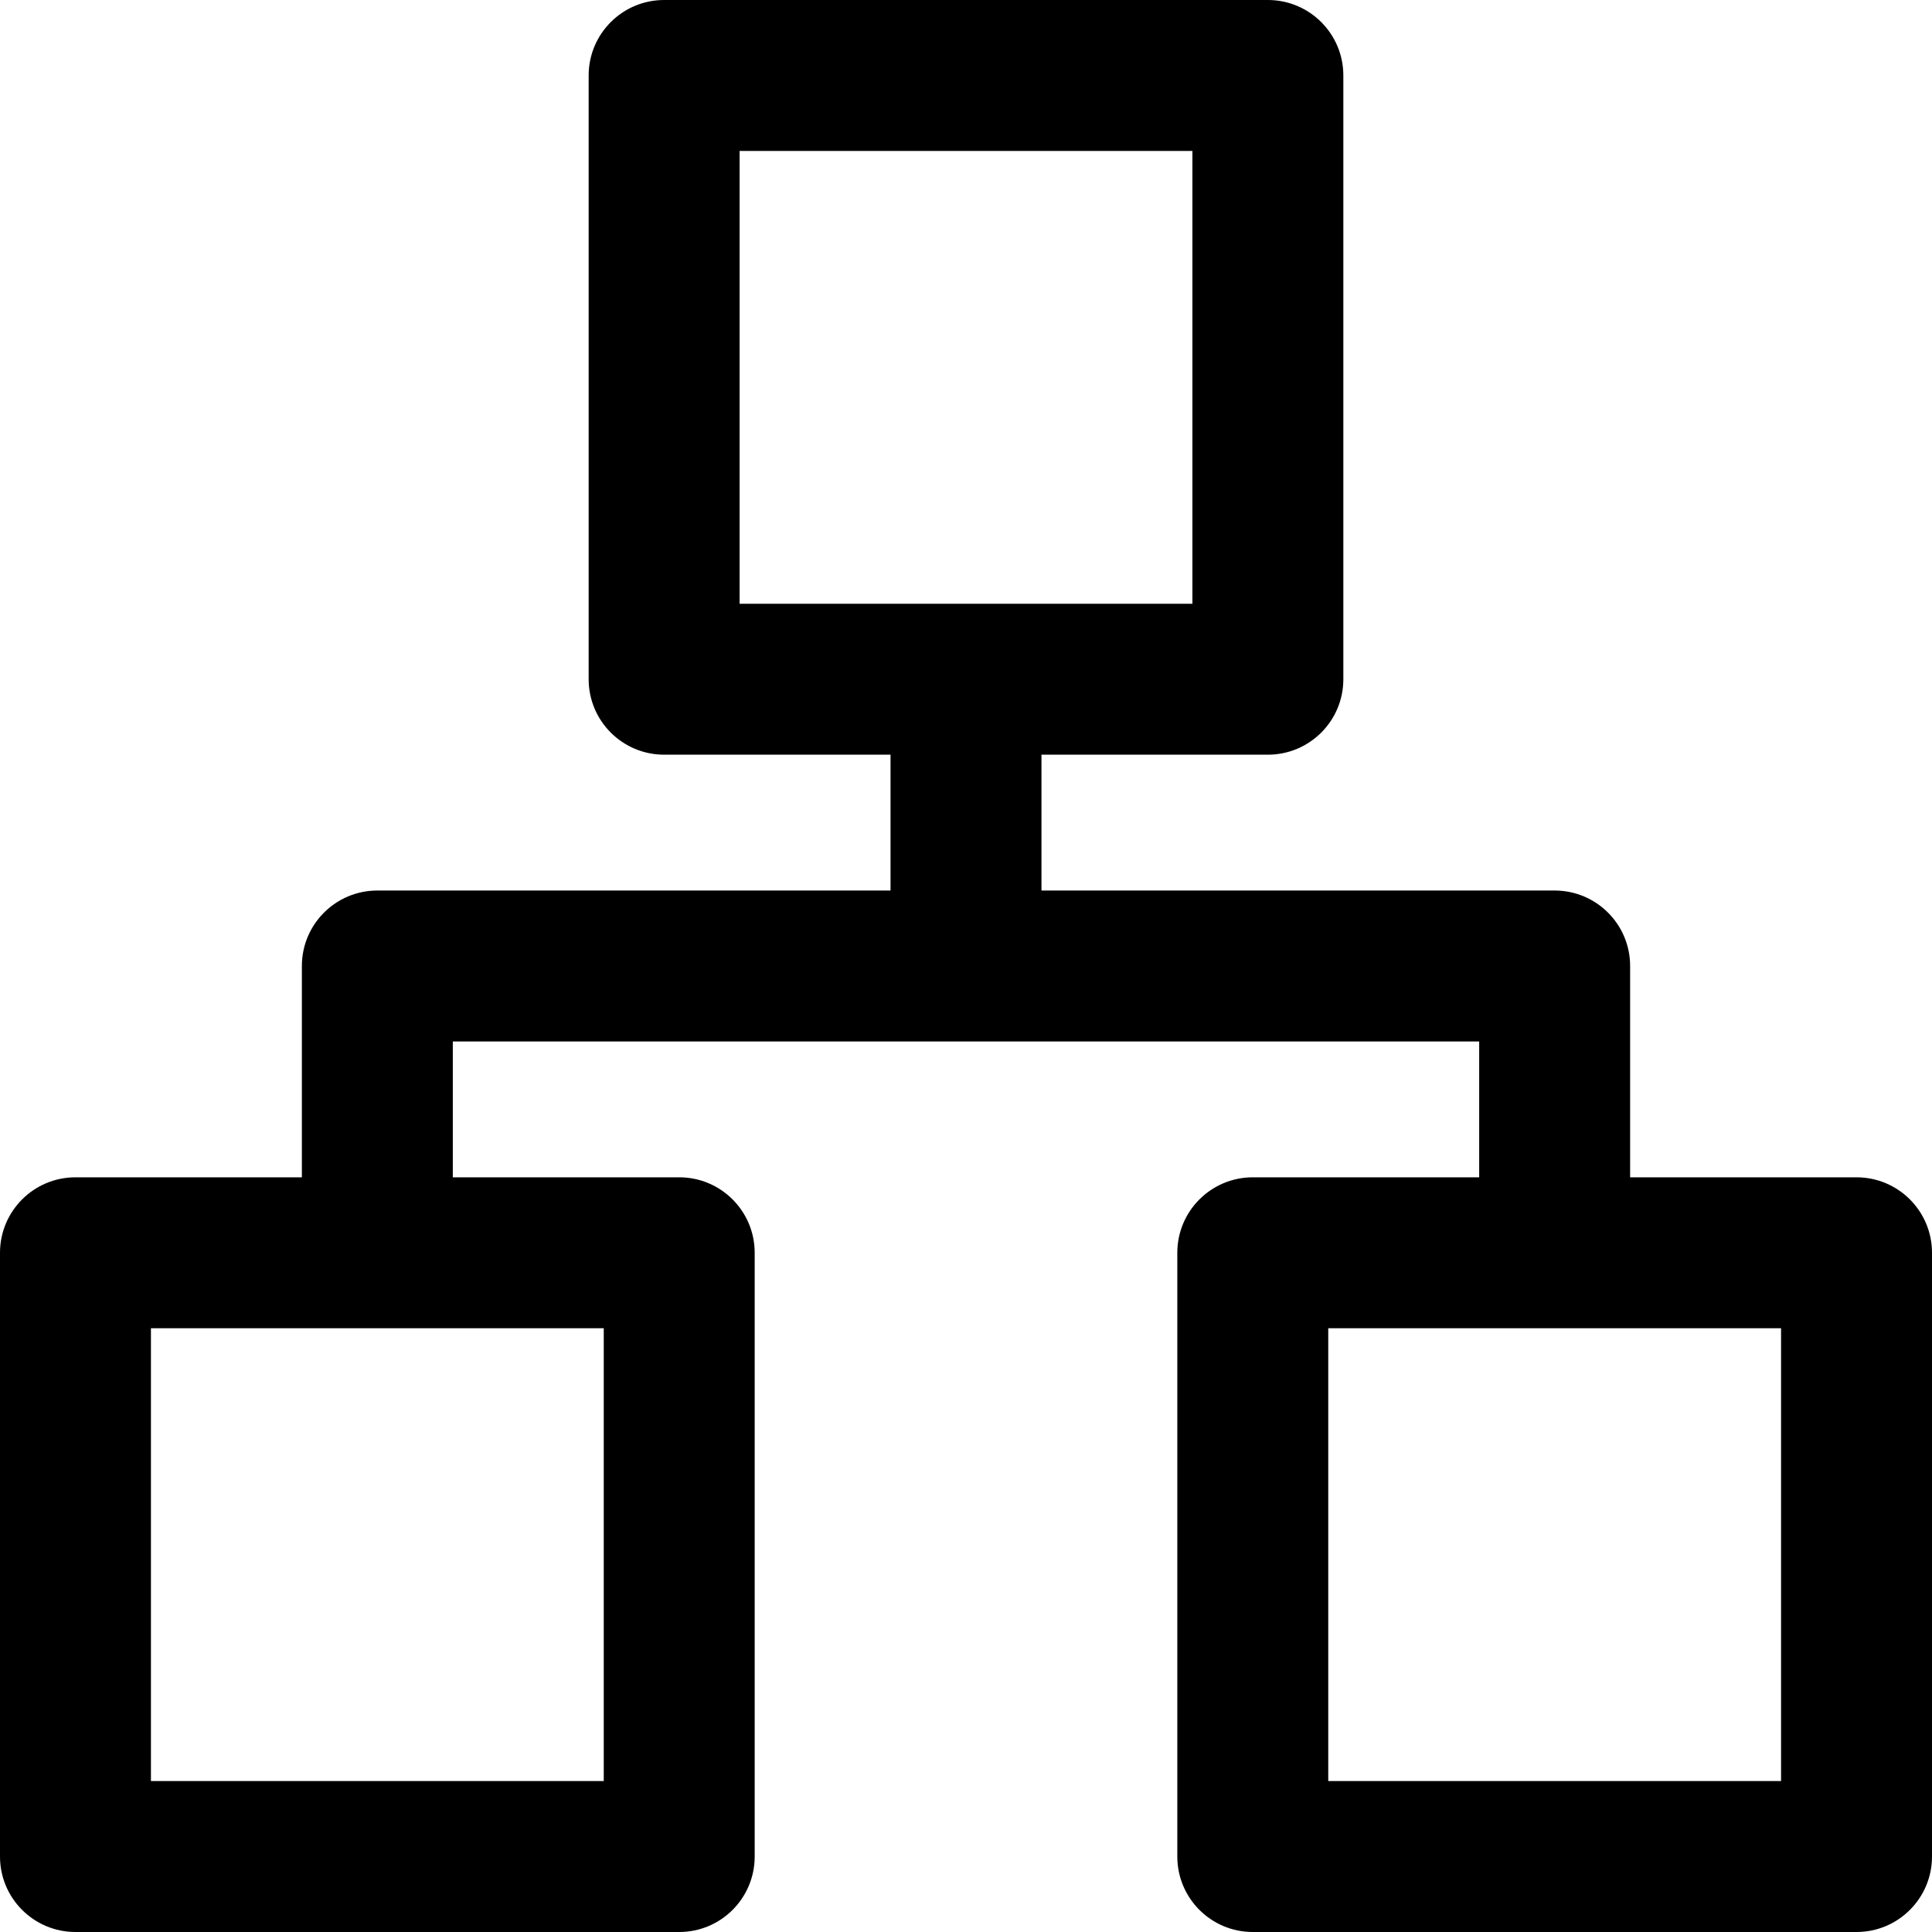
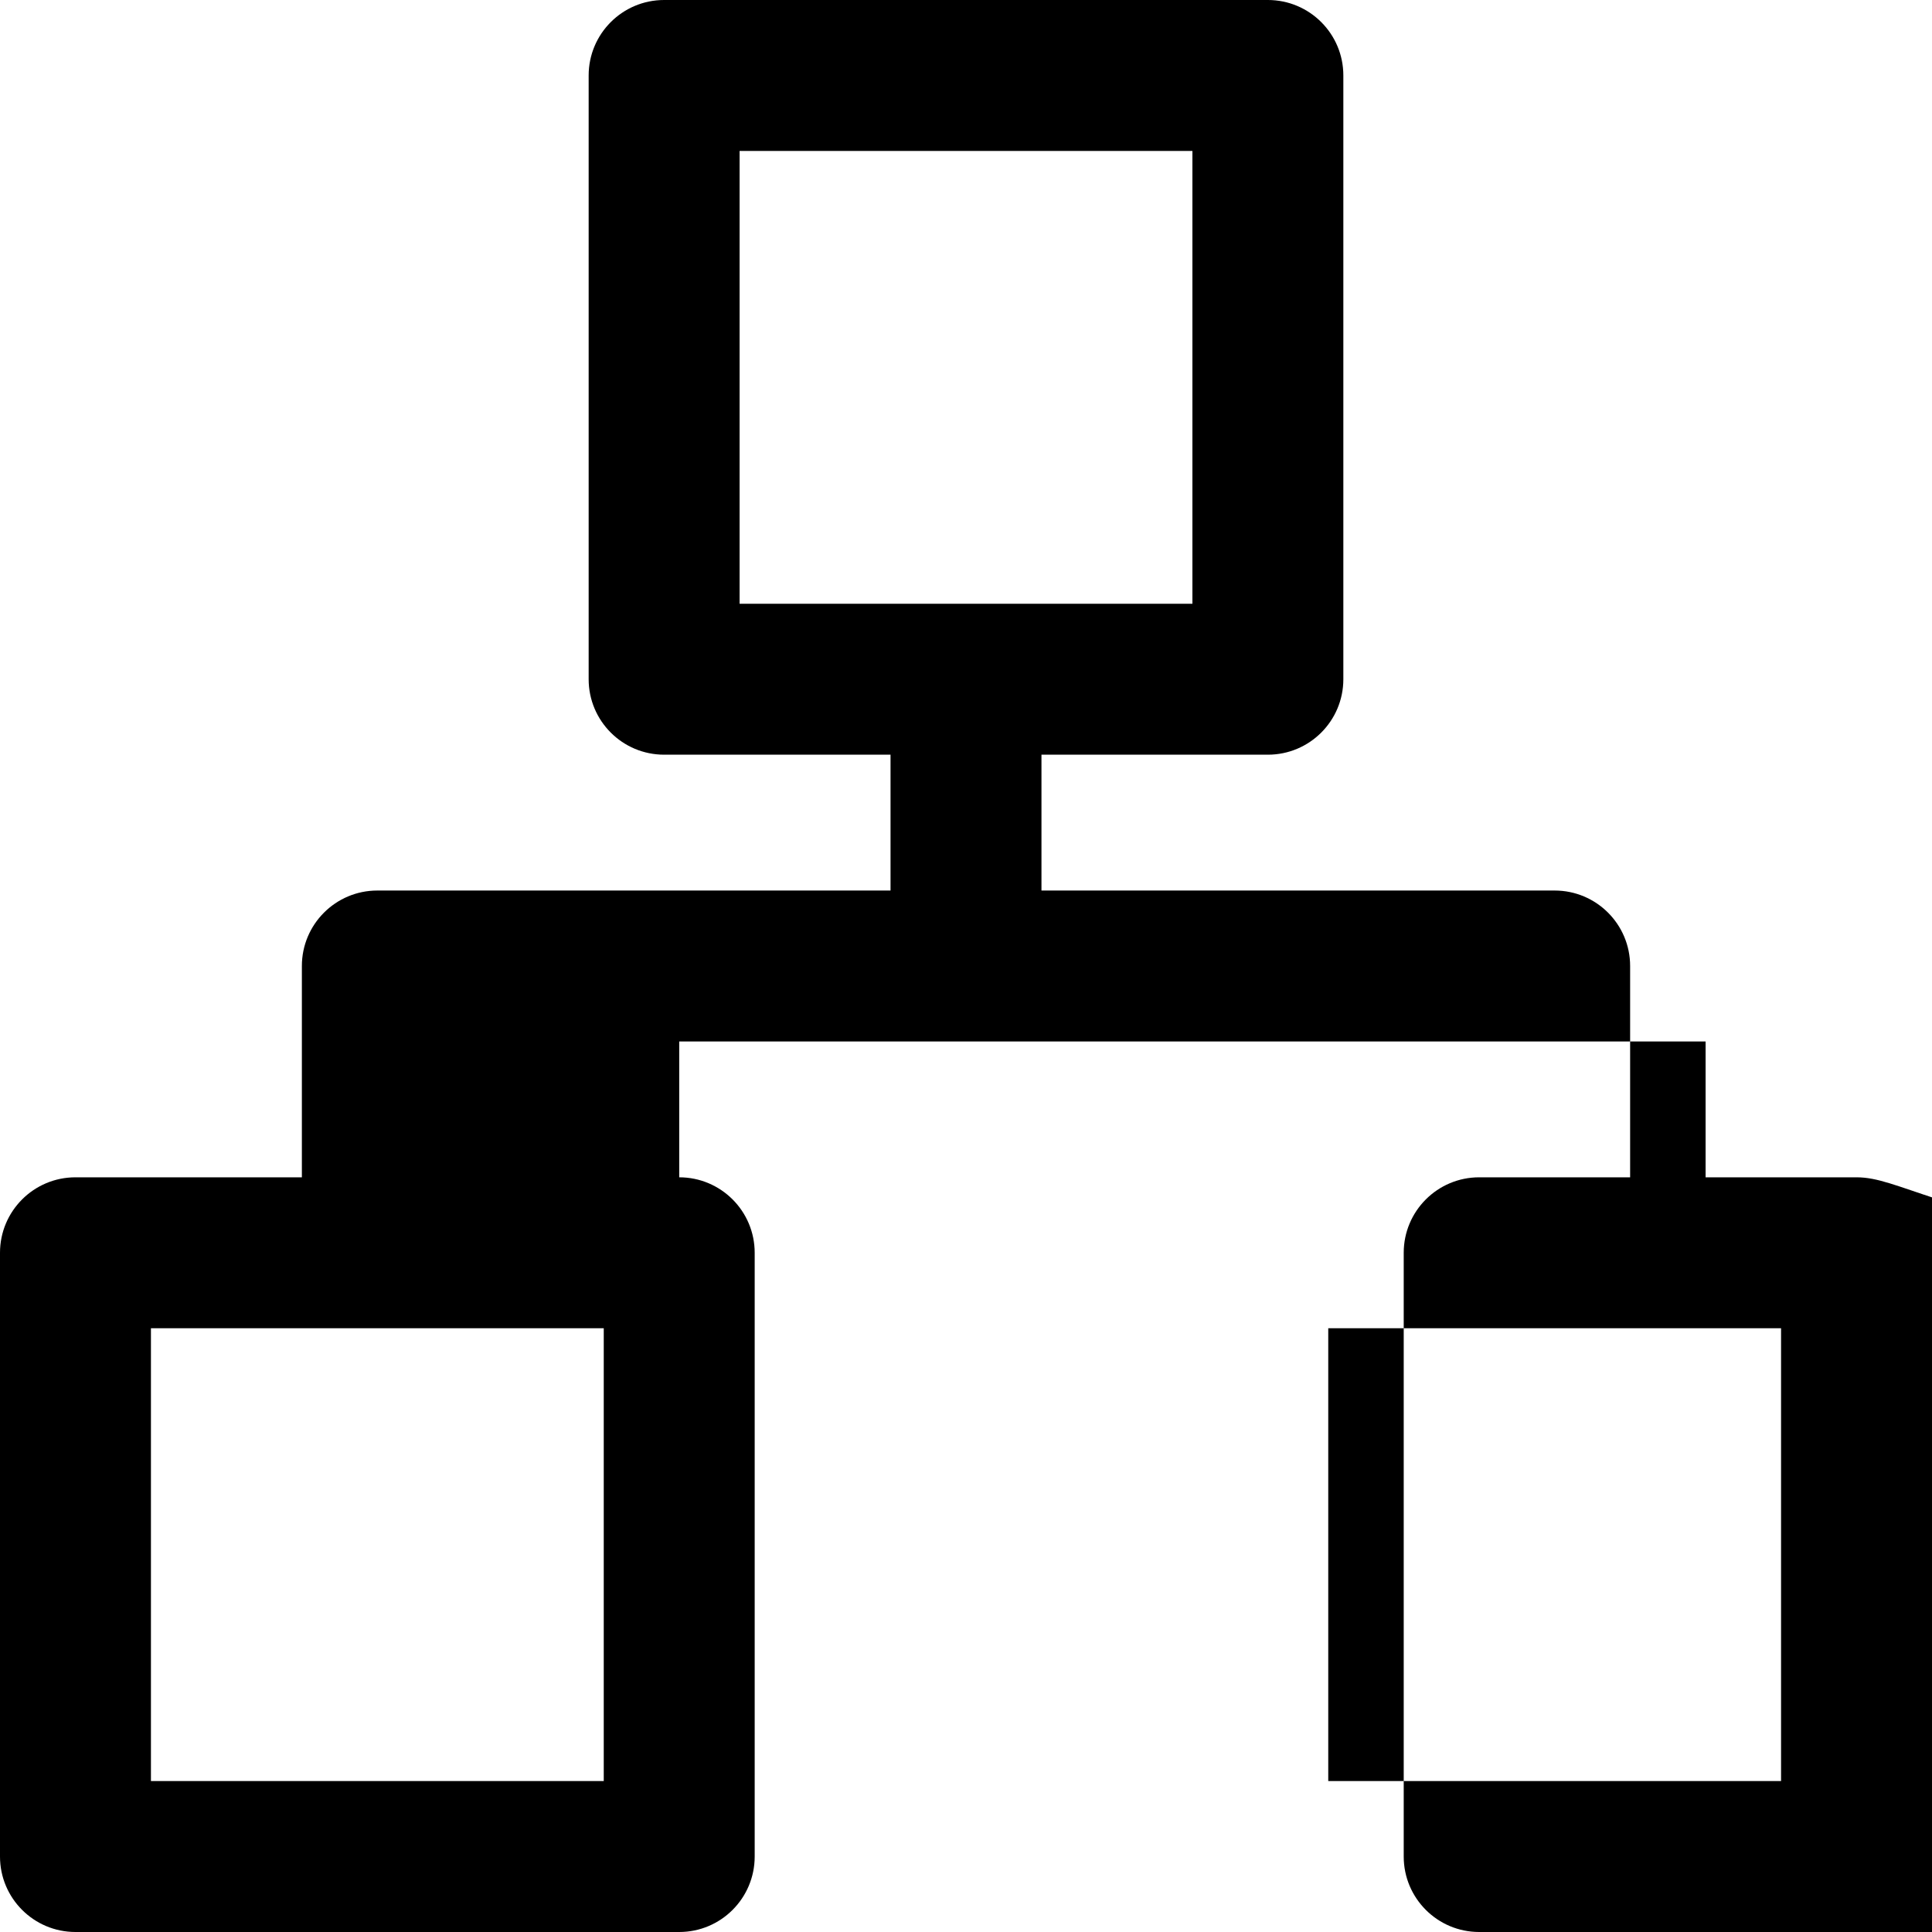
<svg xmlns="http://www.w3.org/2000/svg" id="Capa_1" x="0px" y="0px" viewBox="0 0 512 512" style="enable-background:new 0 0 512 512;" xml:space="preserve">
  <g>
    <g>
-       <path d="M492,312h-60v-56c0-11.046-8.954-20-20-20H276v-36h60c11.046,0,20-8.954,20-20V20c0-11.046-8.954-20-20-20H176 c-11.046,0-20,8.954-20,20v160c0,11.046,8.954,20,20,20h60v36H100c-11.046,0-20,8.954-20,20v56H20c-11.046,0-20,8.954-20,20v160 c0,11.046,8.954,20,20,20h160c11.046,0,20-8.954,20-20V332c0-11.046-8.954-20-20-20h-60v-36h272v36h-60c-11.046,0-20,8.954-20,20 v160c0,11.046,8.954,20,20,20h160c11.046,0,20-8.954,20-20V332C512,320.954,503.046,312,492,312z M160,352v120H40V352H160z M196,160V40h120v120H196z M472,472H352V352h120V472z" />
+       <path d="M492,312h-60v-56c0-11.046-8.954-20-20-20H276v-36h60c11.046,0,20-8.954,20-20V20c0-11.046-8.954-20-20-20H176 c-11.046,0-20,8.954-20,20v160c0,11.046,8.954,20,20,20h60v36H100c-11.046,0-20,8.954-20,20v56H20c-11.046,0-20,8.954-20,20v160 c0,11.046,8.954,20,20,20h160c11.046,0,20-8.954,20-20V332c0-11.046-8.954-20-20-20v-36h272v36h-60c-11.046,0-20,8.954-20,20 v160c0,11.046,8.954,20,20,20h160c11.046,0,20-8.954,20-20V332C512,320.954,503.046,312,492,312z M160,352v120H40V352H160z M196,160V40h120v120H196z M472,472H352V352h120V472z" />
    </g>
  </g>
  <g> </g>
  <g> </g>
  <g> </g>
  <g> </g>
  <g> </g>
  <g> </g>
  <g> </g>
  <g> </g>
  <g> </g>
  <g> </g>
  <g> </g>
  <g> </g>
  <g> </g>
  <g> </g>
  <g> </g>
</svg>